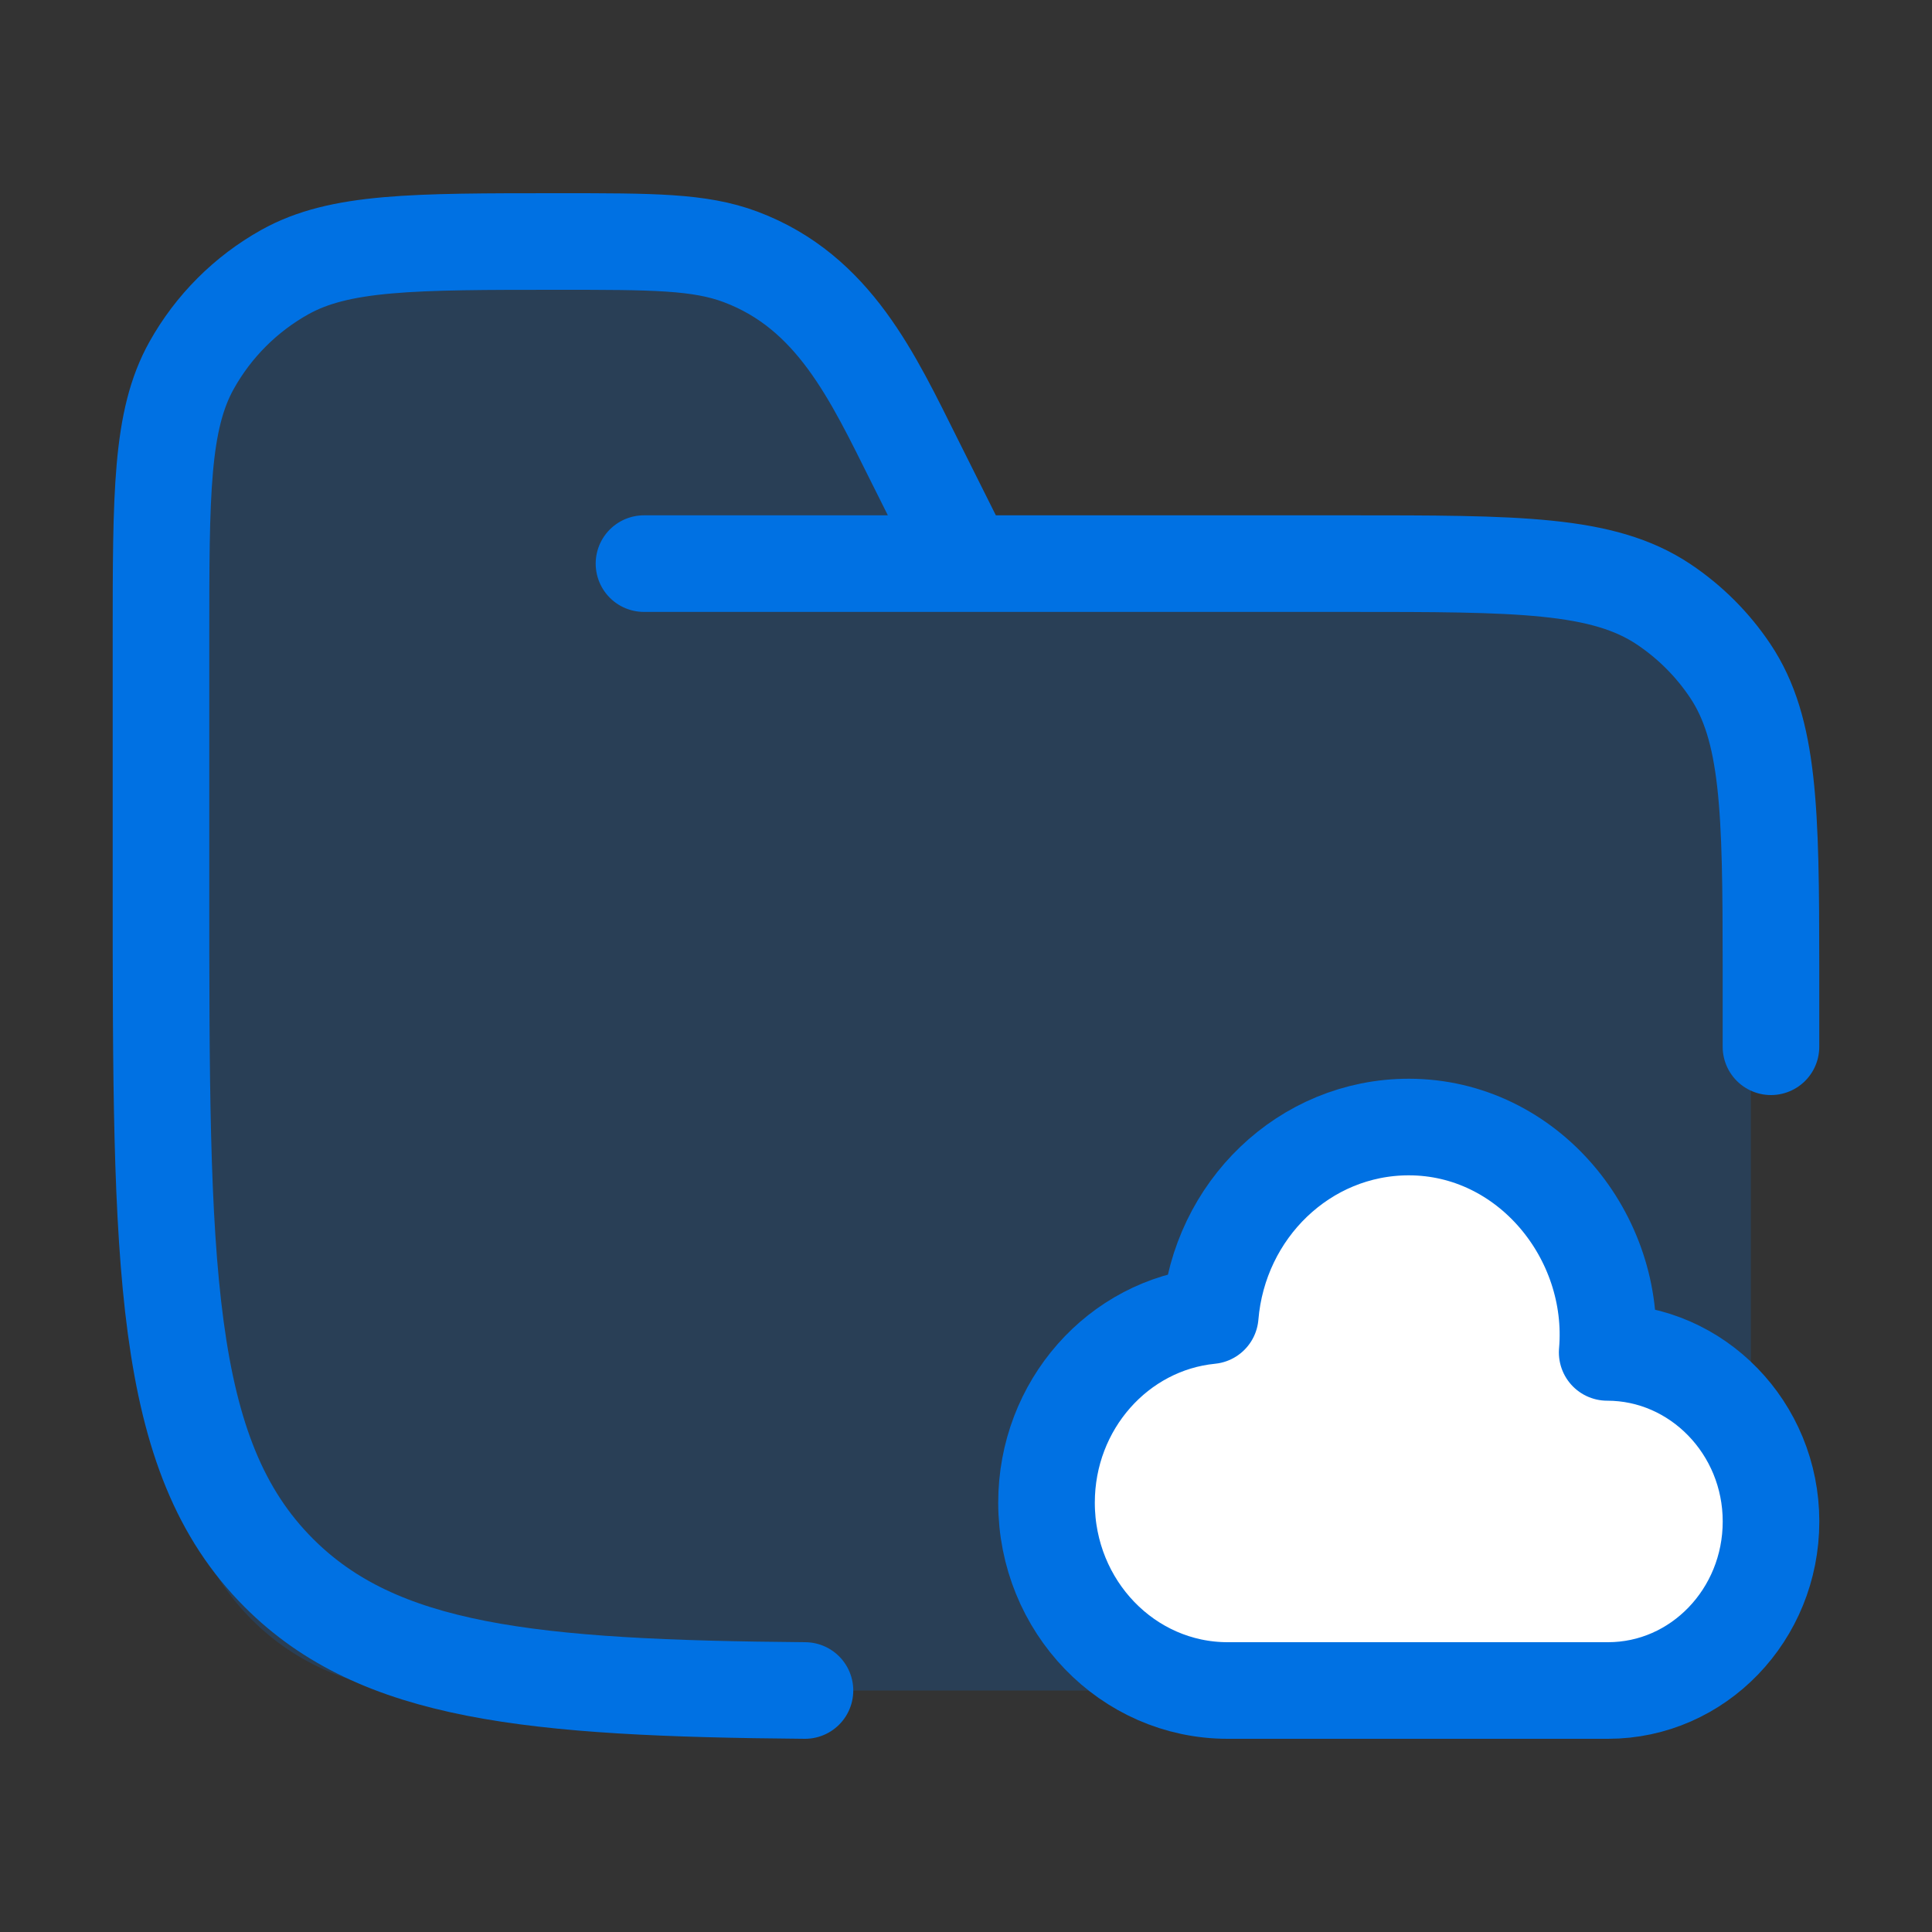
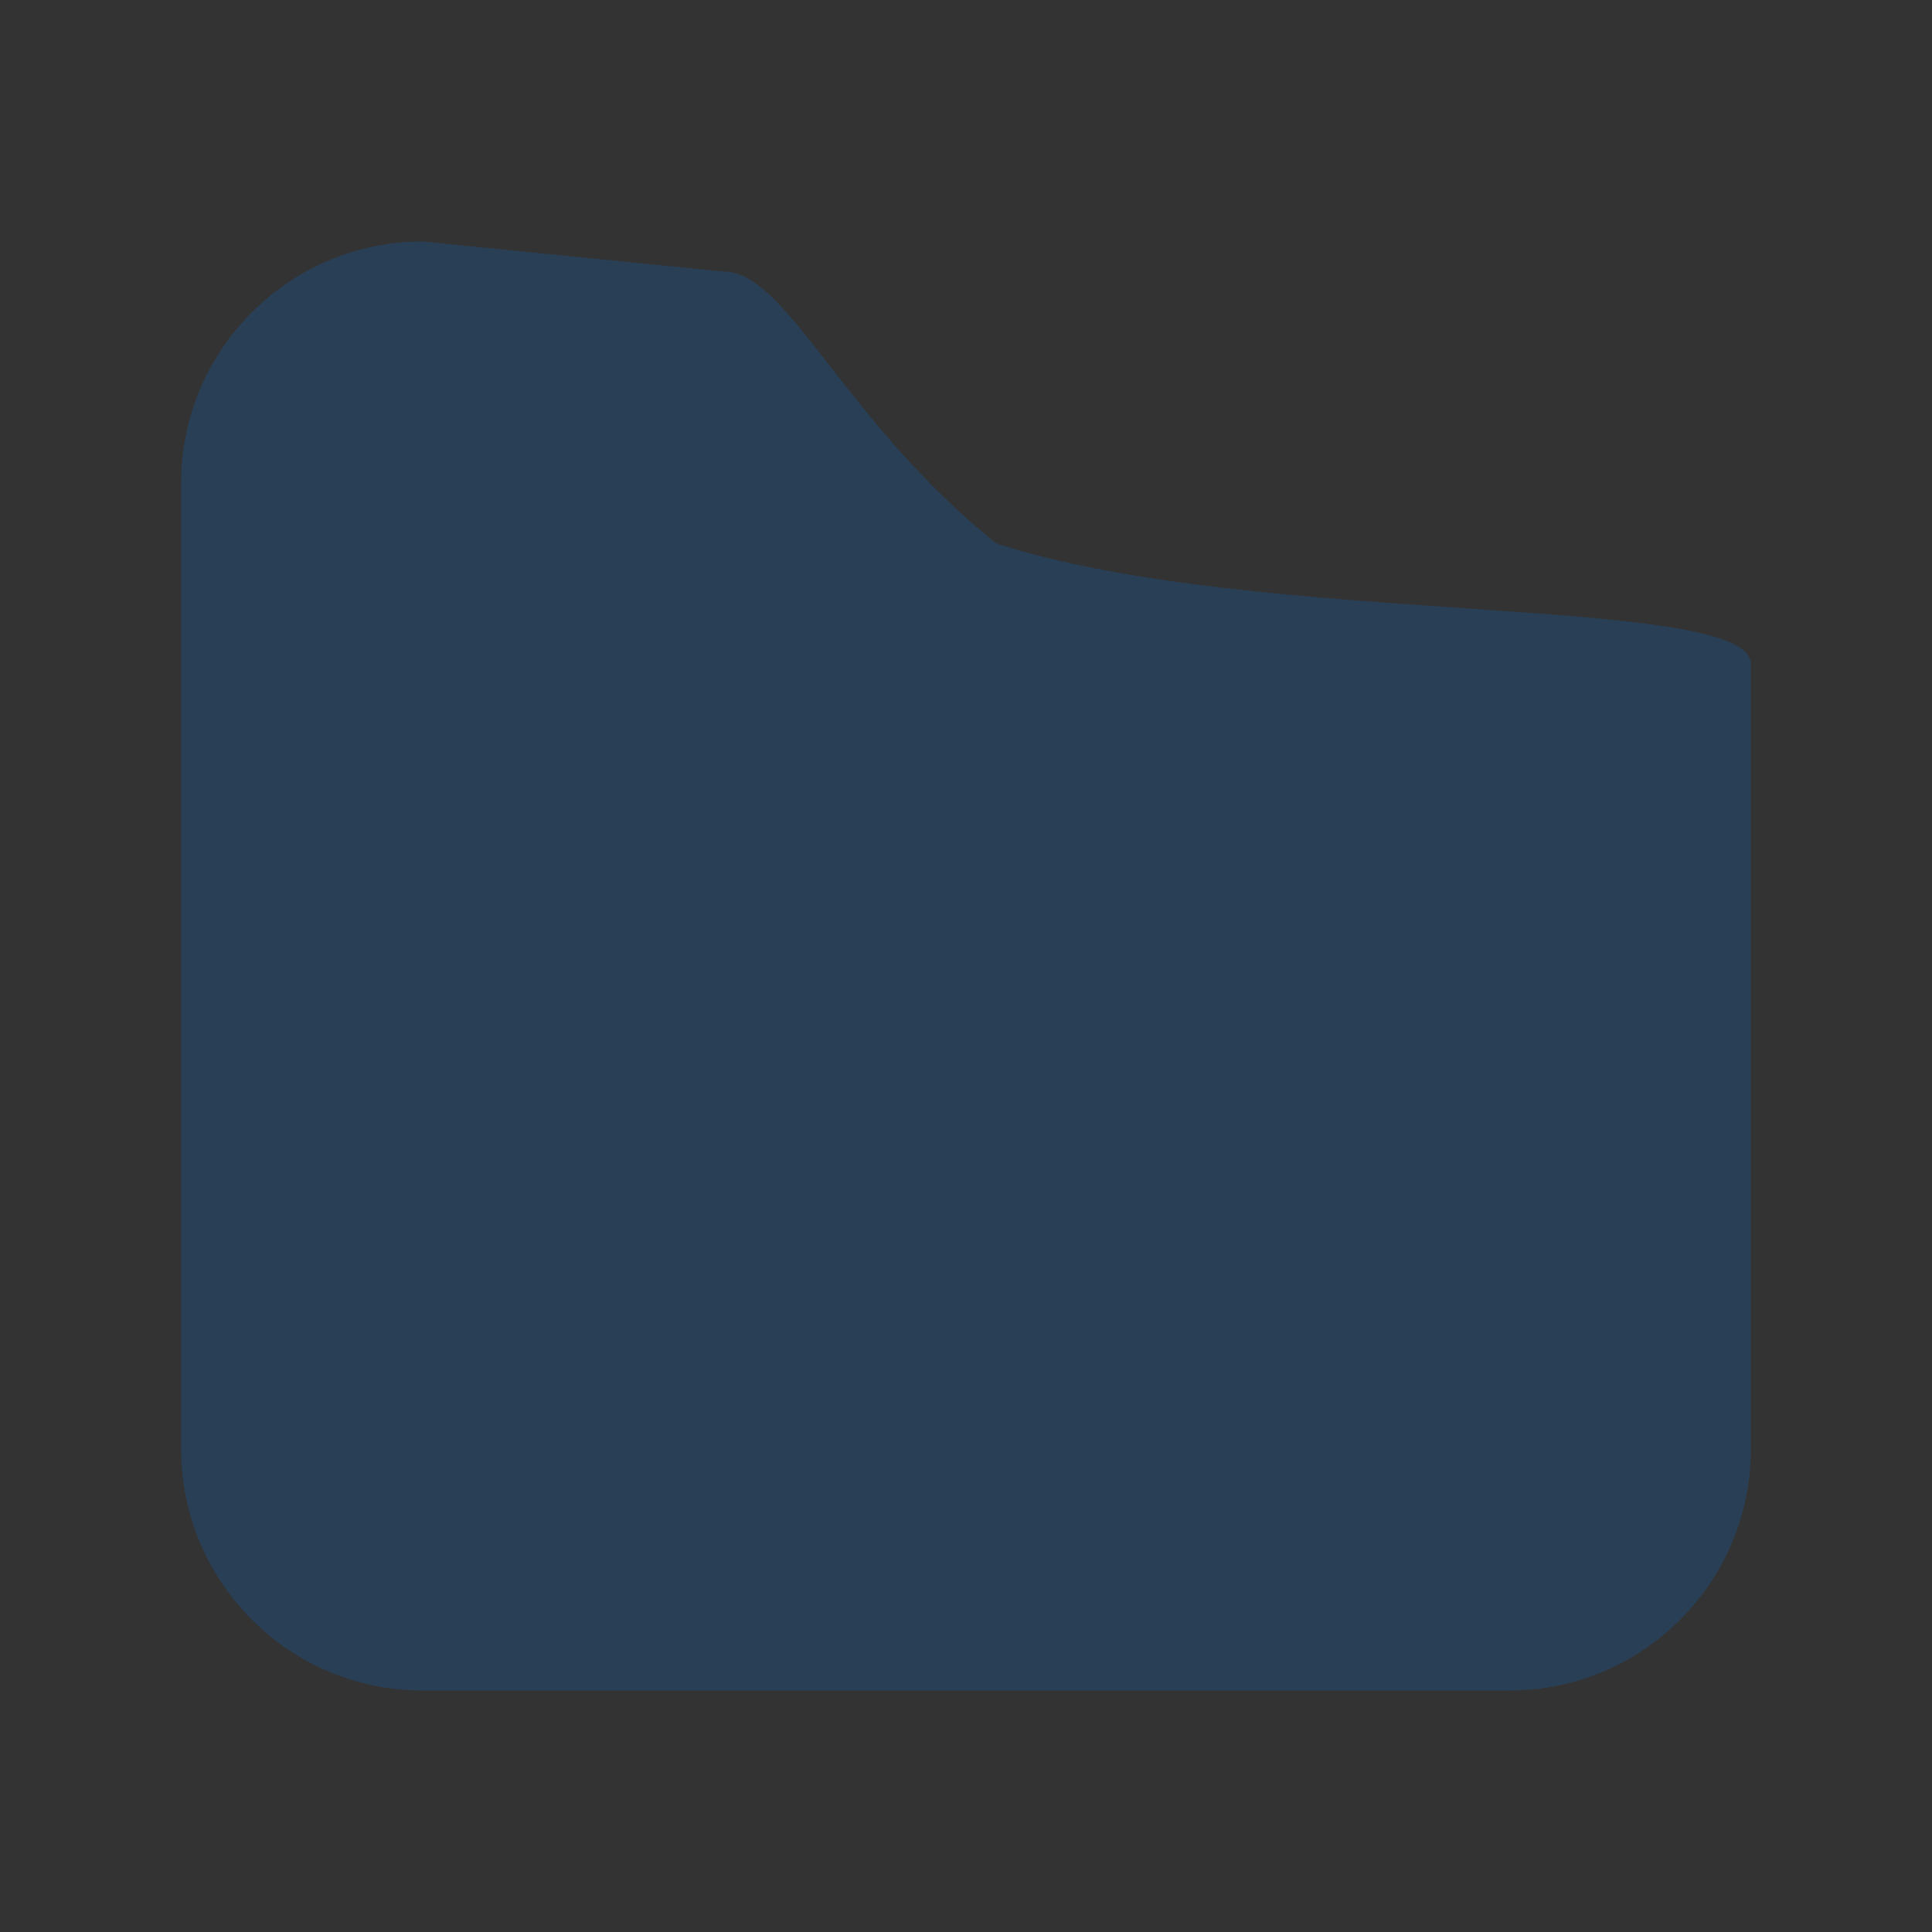
<svg xmlns="http://www.w3.org/2000/svg" width="40" height="40" viewBox="0 0 40 40" fill="none">
  <rect x="0" y="0" width="40" height="40" fill="#333333" stroke="none" />
  <path d="M3.75 10C3.75 7.239 5.989 5 8.75 5L15 5.625C16.285 5.625 17.5 8.75 20.625 11.25C25.965 12.997 36.25 12.274 36.25 13.75V30C36.25 32.761 34.011 35 31.25 35H8.75C5.989 35 3.75 32.761 3.75 30V10Z" fill="#0071E3" fill-opacity="0.2" />
-   <path d="M13.333 11.669H27.916C31.427 11.669 33.183 11.669 34.444 12.511C34.99 12.876 35.459 13.345 35.824 13.891C36.632 15.102 36.665 16.768 36.666 20.004V21.672M20 11.669L18.944 9.557C18.069 7.807 17.27 6.045 15.332 5.318C14.483 5 13.513 5 11.573 5C8.546 5 7.032 5 5.896 5.634C5.087 6.086 4.419 6.754 3.967 7.564C3.333 8.7 3.333 10.214 3.333 13.243V18.337C3.333 26.196 3.333 30.126 5.774 32.567C7.842 34.636 10.978 34.952 16.666 35" stroke="#0071E3" stroke-width="2" stroke-linecap="round" />
-   <path d="M21.667 31.111C21.667 33.259 23.346 35 25.417 35H33.292C35.156 35 36.667 33.433 36.667 31.5C36.667 29.567 35.139 28 33.275 28C33.483 25.607 31.634 23.334 29.167 23.334C27.009 23.334 25.239 25.051 25.057 27.24C23.155 27.428 21.667 29.089 21.667 31.111Z" fill="white" stroke="#0071E3" stroke-width="2" stroke-linecap="round" stroke-linejoin="round" />
</svg>